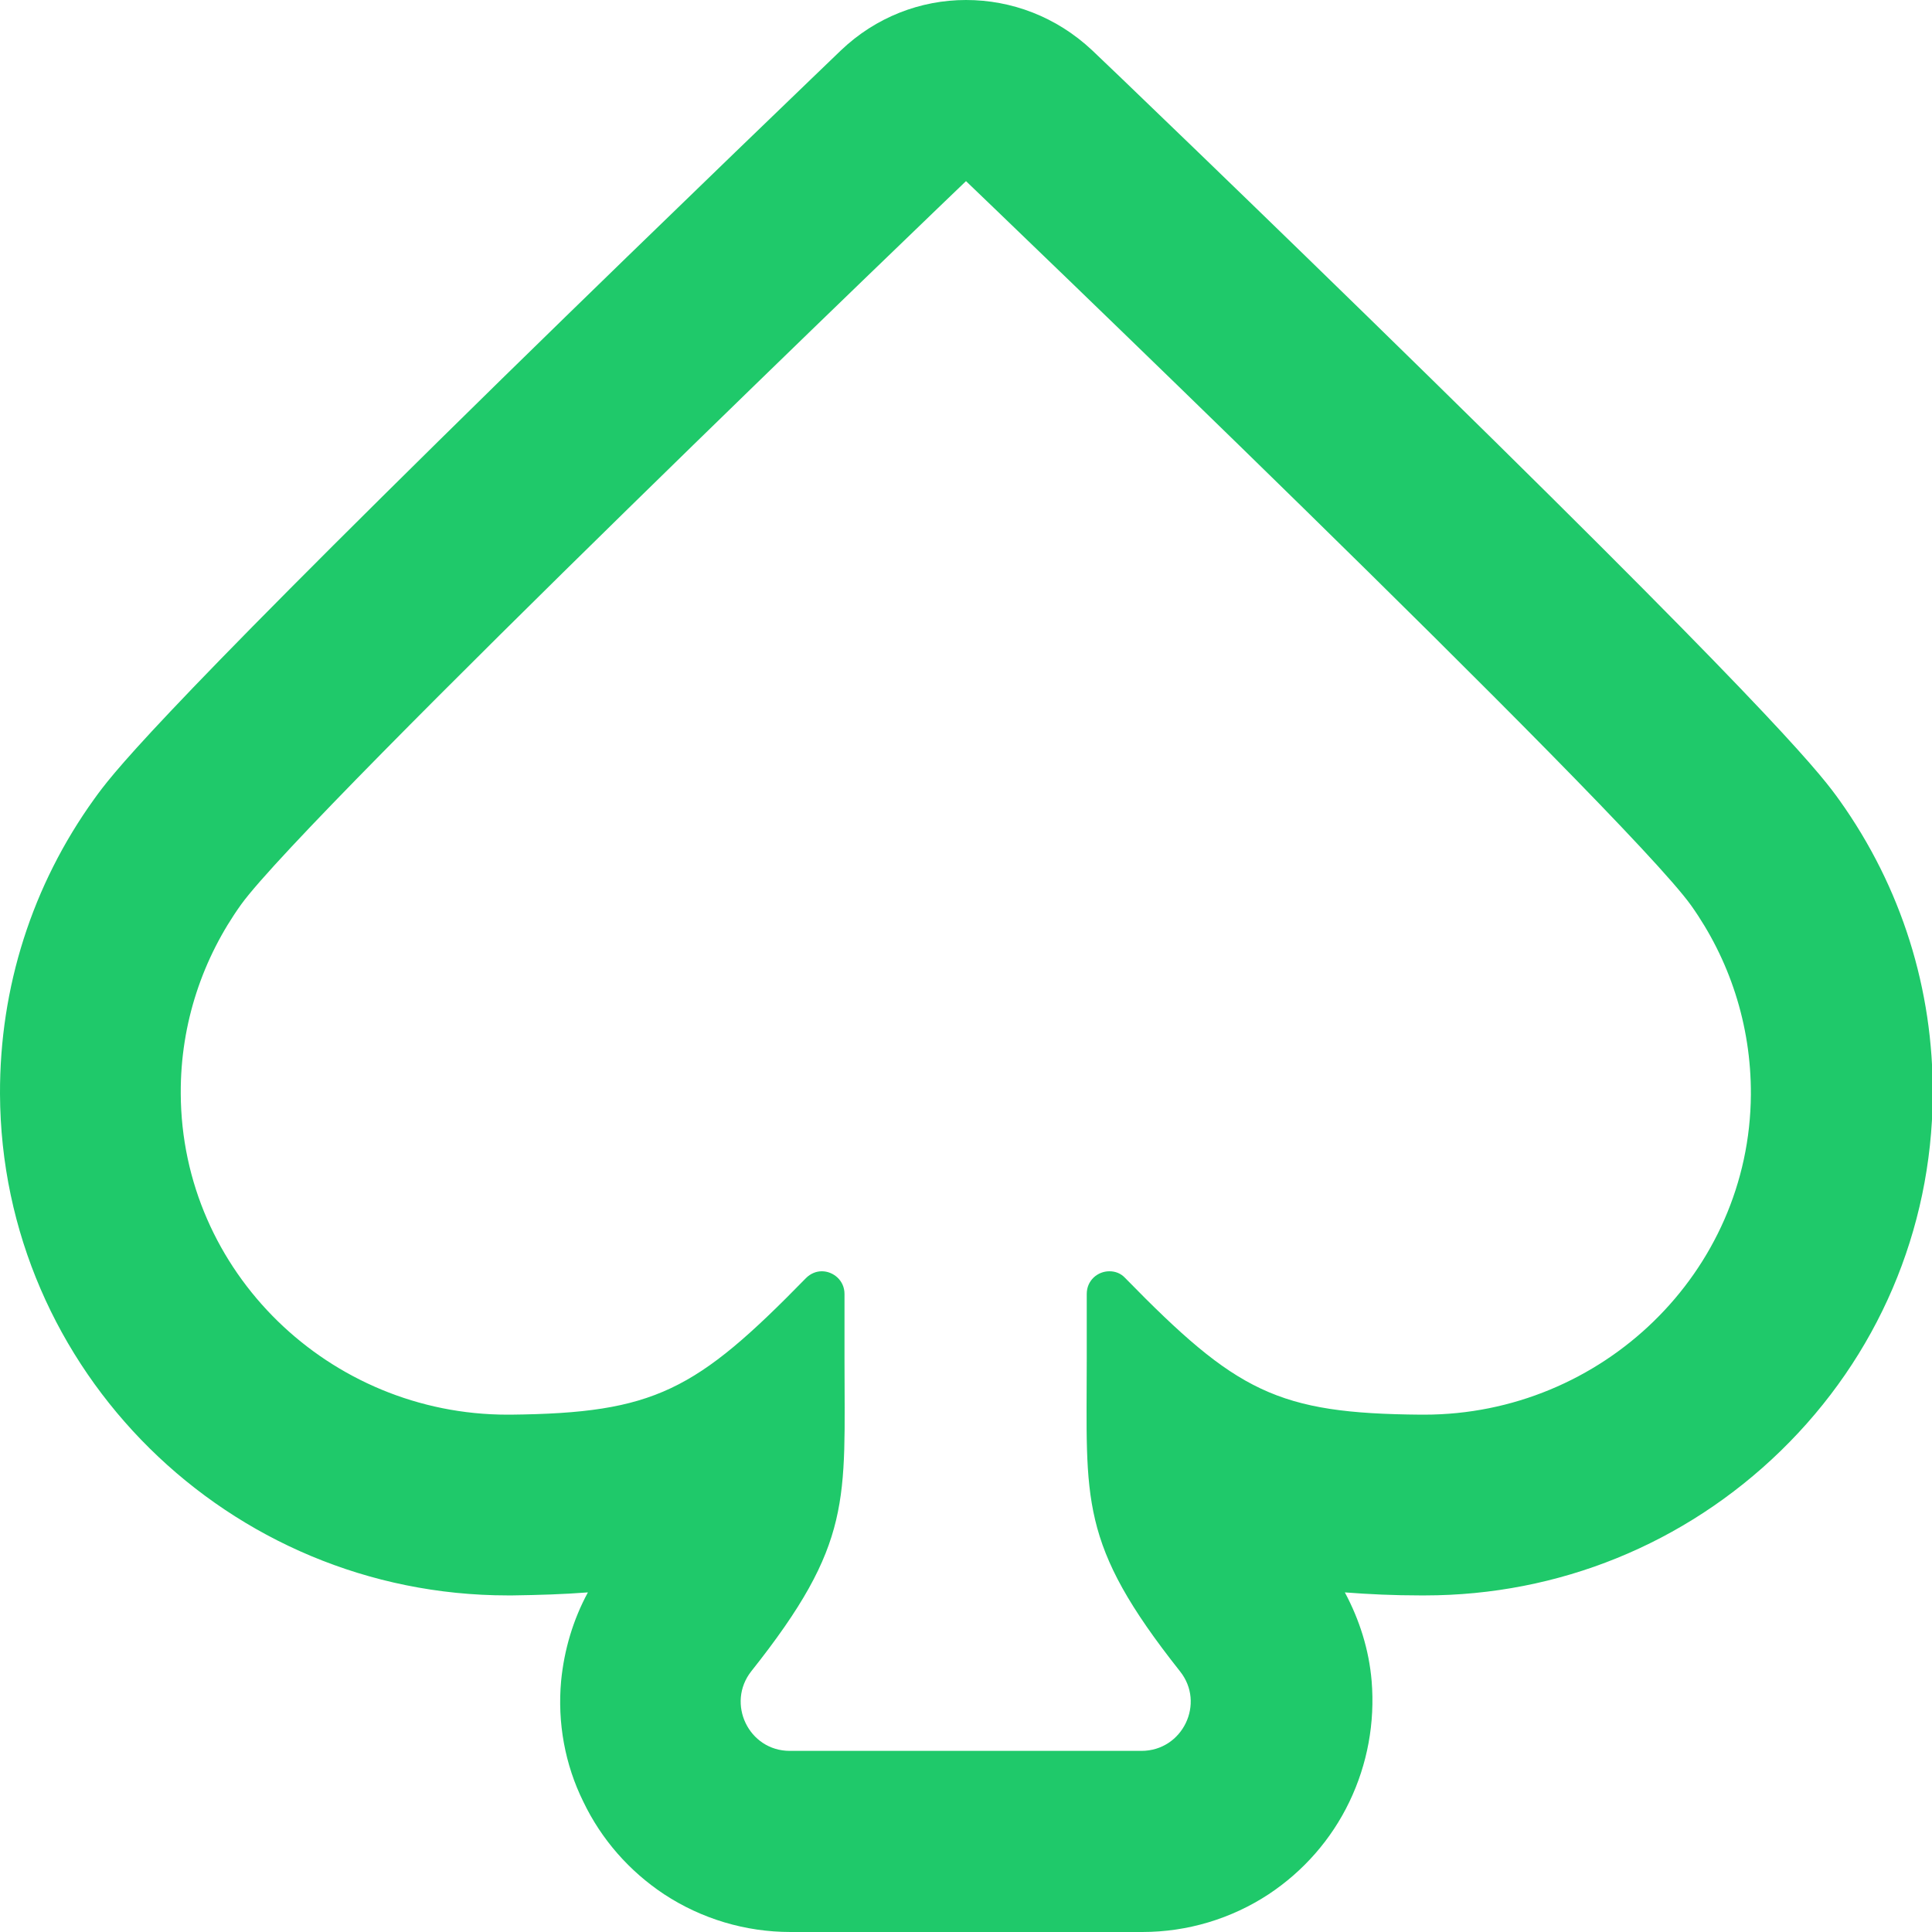
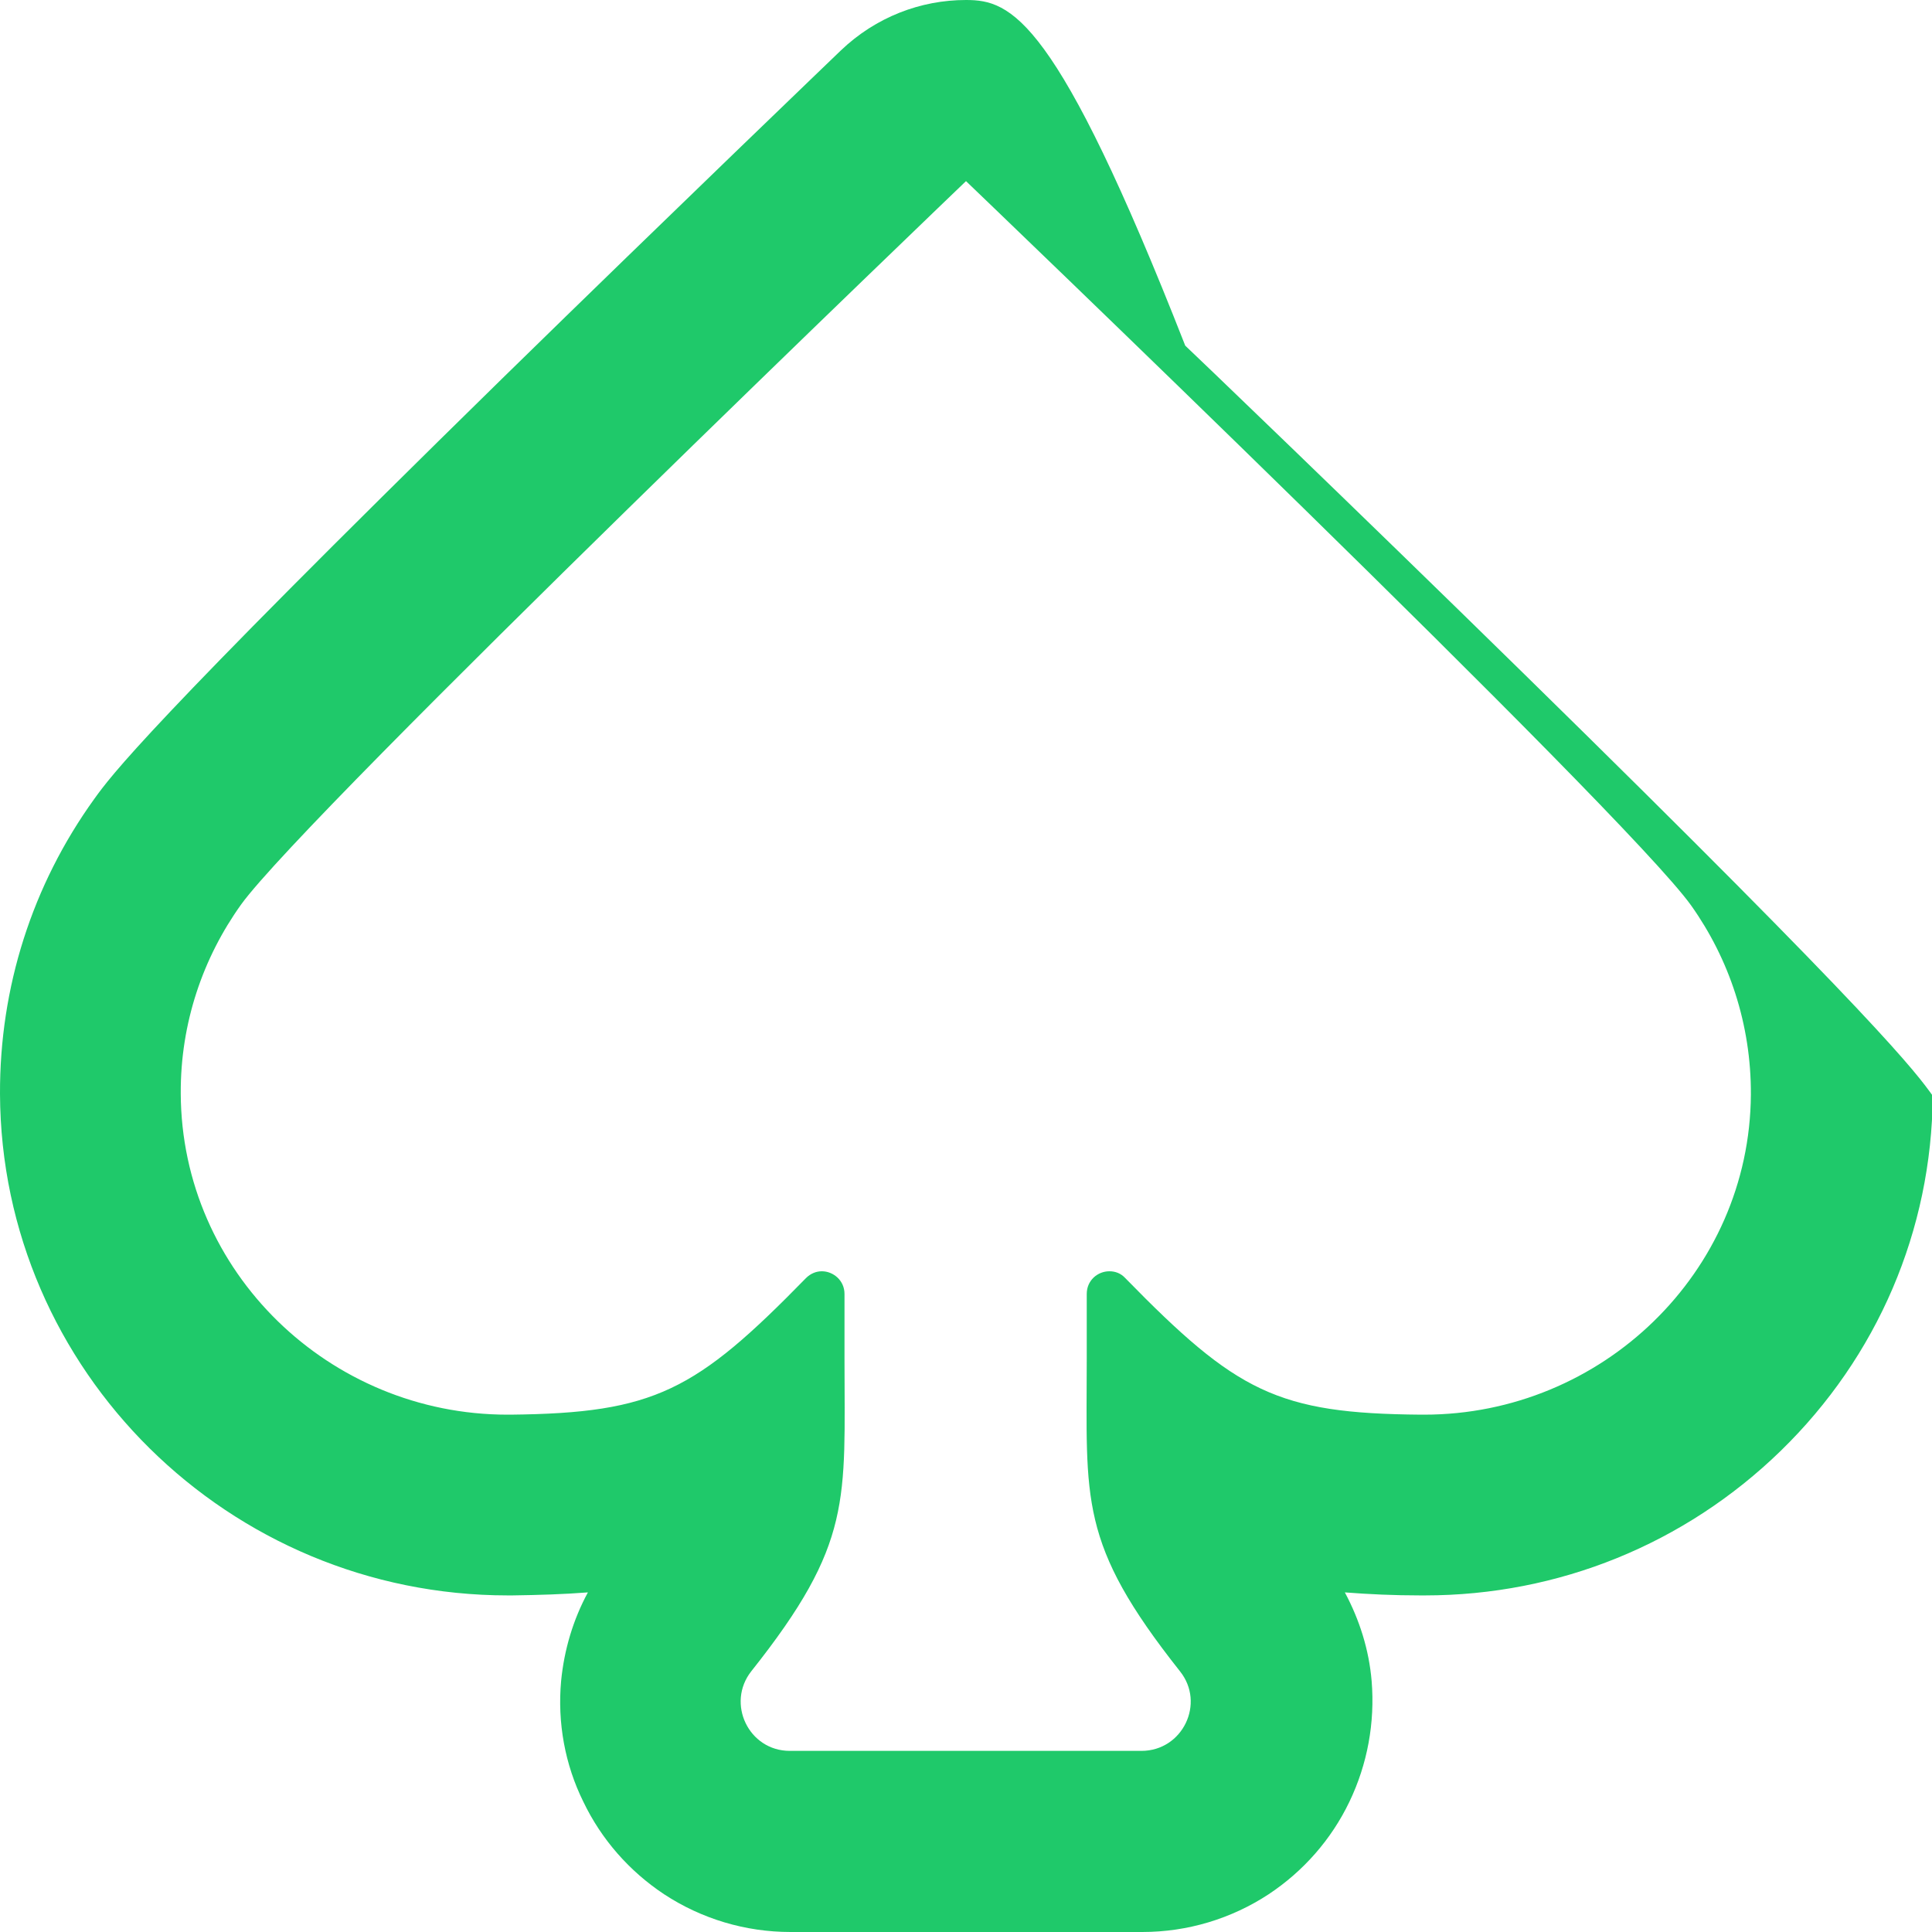
<svg xmlns="http://www.w3.org/2000/svg" version="1.1" id="Layer_1" x="0px" y="0px" viewBox="0 0 512 512" style="enable-background:new 0 0 512 512;" xml:space="preserve">
  <style type="text/css"> .st0{fill:#1FC96A;} </style>
-   <path class="st0" d="M256,48c0,0,174.6,167.3,192.2,192c10,14.1,15.9,31.4,15.8,50.1c-0.3,47.1-39.5,84.8-86.6,84.8h-0.8 c-38.1-0.3-48.9-6-78.4-36.2c-1.2-1.3-2.7-1.8-4.2-1.8c-3.1,0-6,2.4-6,6V360c0,37.7-2.3,48.8,24.7,82.9c6.8,8.5,0.7,21.1-10.2,21.1 h-93.2c-10.9,0-16.9-12.6-10.2-21.1c27-34,24.7-45.2,24.7-82.9v-17.1c0-3.6-3-6-6-6c-1.5,0-3,0.6-4.2,1.8 c-29.2,29.9-40.1,35.8-78.3,36.2h-0.8c-47.2,0-86.4-37.8-86.6-85.1c-0.1-18.7,5.9-36,16-50.1C81.6,215.2,256,48,256,48 M256,0 c-12,0-23.9,4.5-33.2,13.4c-0.4,0.4-44.3,42.5-89.8,87C38.5,193,29.4,205.6,25,211.7c-16.5,22.9-25.1,50-25,78.2 c0.3,73.3,60.6,132.9,134.6,132.9h1.2c7-0.1,13.6-0.3,20-0.8c-3.9,7.2-6.3,15.2-7.1,23.5c-1,11,1,22.1,5.9,32 c4.8,10,12.2,18.4,21.4,24.5c9.9,6.5,21.5,10,33.5,10h93.2c12,0,23.6-3.5,33.5-10c9.2-6.1,16.6-14.5,21.4-24.5s6.8-21,5.9-32 c-0.7-8.3-3.2-16.2-7.1-23.5c6.4,0.5,13,0.8,20,0.8h1.2c35.4,0,68.9-13.6,94.3-38.3c25.7-25,40-58.5,40.3-94.1 c0.2-28.2-8.3-55.3-24.7-78.3c-4.4-6.1-13.5-18.9-108.2-111.7c-45.5-44.6-89.4-86.7-89.9-87.1C279.9,4.4,268,0,256,0z" />
+   <path class="st0" d="M256,48c0,0,174.6,167.3,192.2,192c10,14.1,15.9,31.4,15.8,50.1c-0.3,47.1-39.5,84.8-86.6,84.8h-0.8 c-38.1-0.3-48.9-6-78.4-36.2c-1.2-1.3-2.7-1.8-4.2-1.8c-3.1,0-6,2.4-6,6V360c0,37.7-2.3,48.8,24.7,82.9c6.8,8.5,0.7,21.1-10.2,21.1 h-93.2c-10.9,0-16.9-12.6-10.2-21.1c27-34,24.7-45.2,24.7-82.9v-17.1c0-3.6-3-6-6-6c-1.5,0-3,0.6-4.2,1.8 c-29.2,29.9-40.1,35.8-78.3,36.2h-0.8c-47.2,0-86.4-37.8-86.6-85.1c-0.1-18.7,5.9-36,16-50.1C81.6,215.2,256,48,256,48 M256,0 c-12,0-23.9,4.5-33.2,13.4c-0.4,0.4-44.3,42.5-89.8,87C38.5,193,29.4,205.6,25,211.7c-16.5,22.9-25.1,50-25,78.2 c0.3,73.3,60.6,132.9,134.6,132.9h1.2c7-0.1,13.6-0.3,20-0.8c-3.9,7.2-6.3,15.2-7.1,23.5c-1,11,1,22.1,5.9,32 c4.8,10,12.2,18.4,21.4,24.5c9.9,6.5,21.5,10,33.5,10h93.2c12,0,23.6-3.5,33.5-10c9.2-6.1,16.6-14.5,21.4-24.5s6.8-21,5.9-32 c-0.7-8.3-3.2-16.2-7.1-23.5c6.4,0.5,13,0.8,20,0.8h1.2c35.4,0,68.9-13.6,94.3-38.3c25.7-25,40-58.5,40.3-94.1 c-4.4-6.1-13.5-18.9-108.2-111.7c-45.5-44.6-89.4-86.7-89.9-87.1C279.9,4.4,268,0,256,0z" />
</svg>